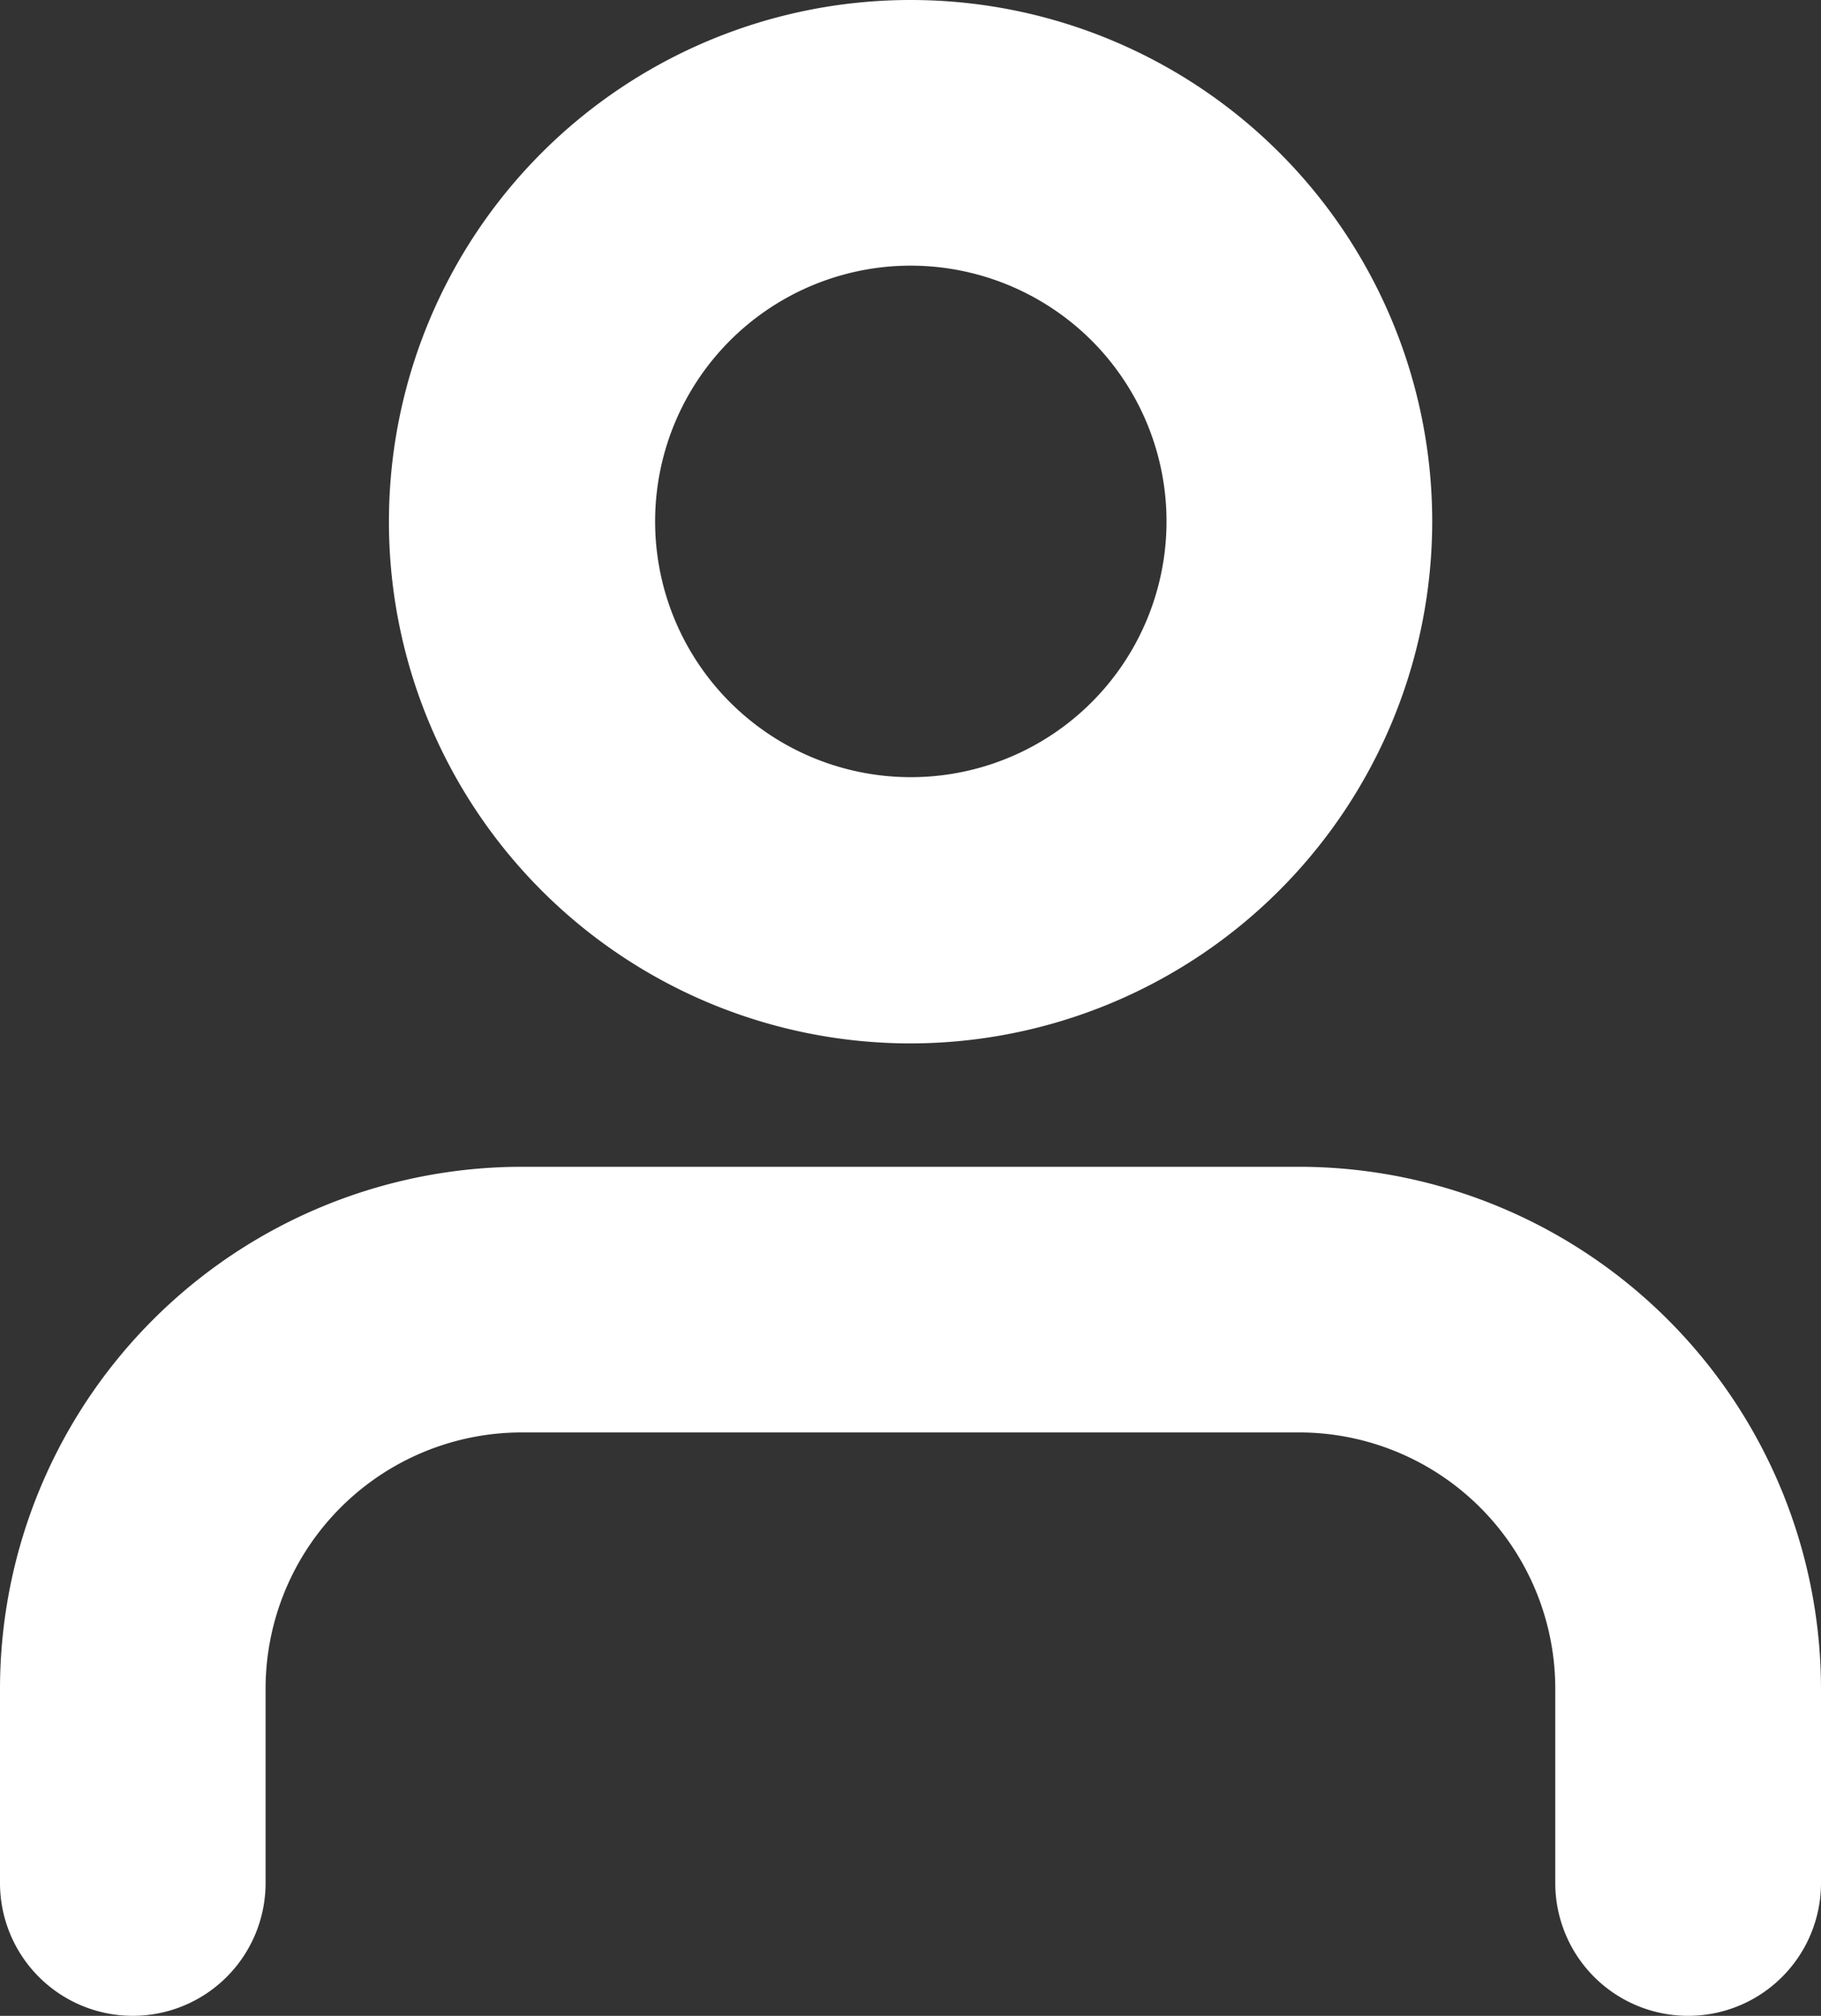
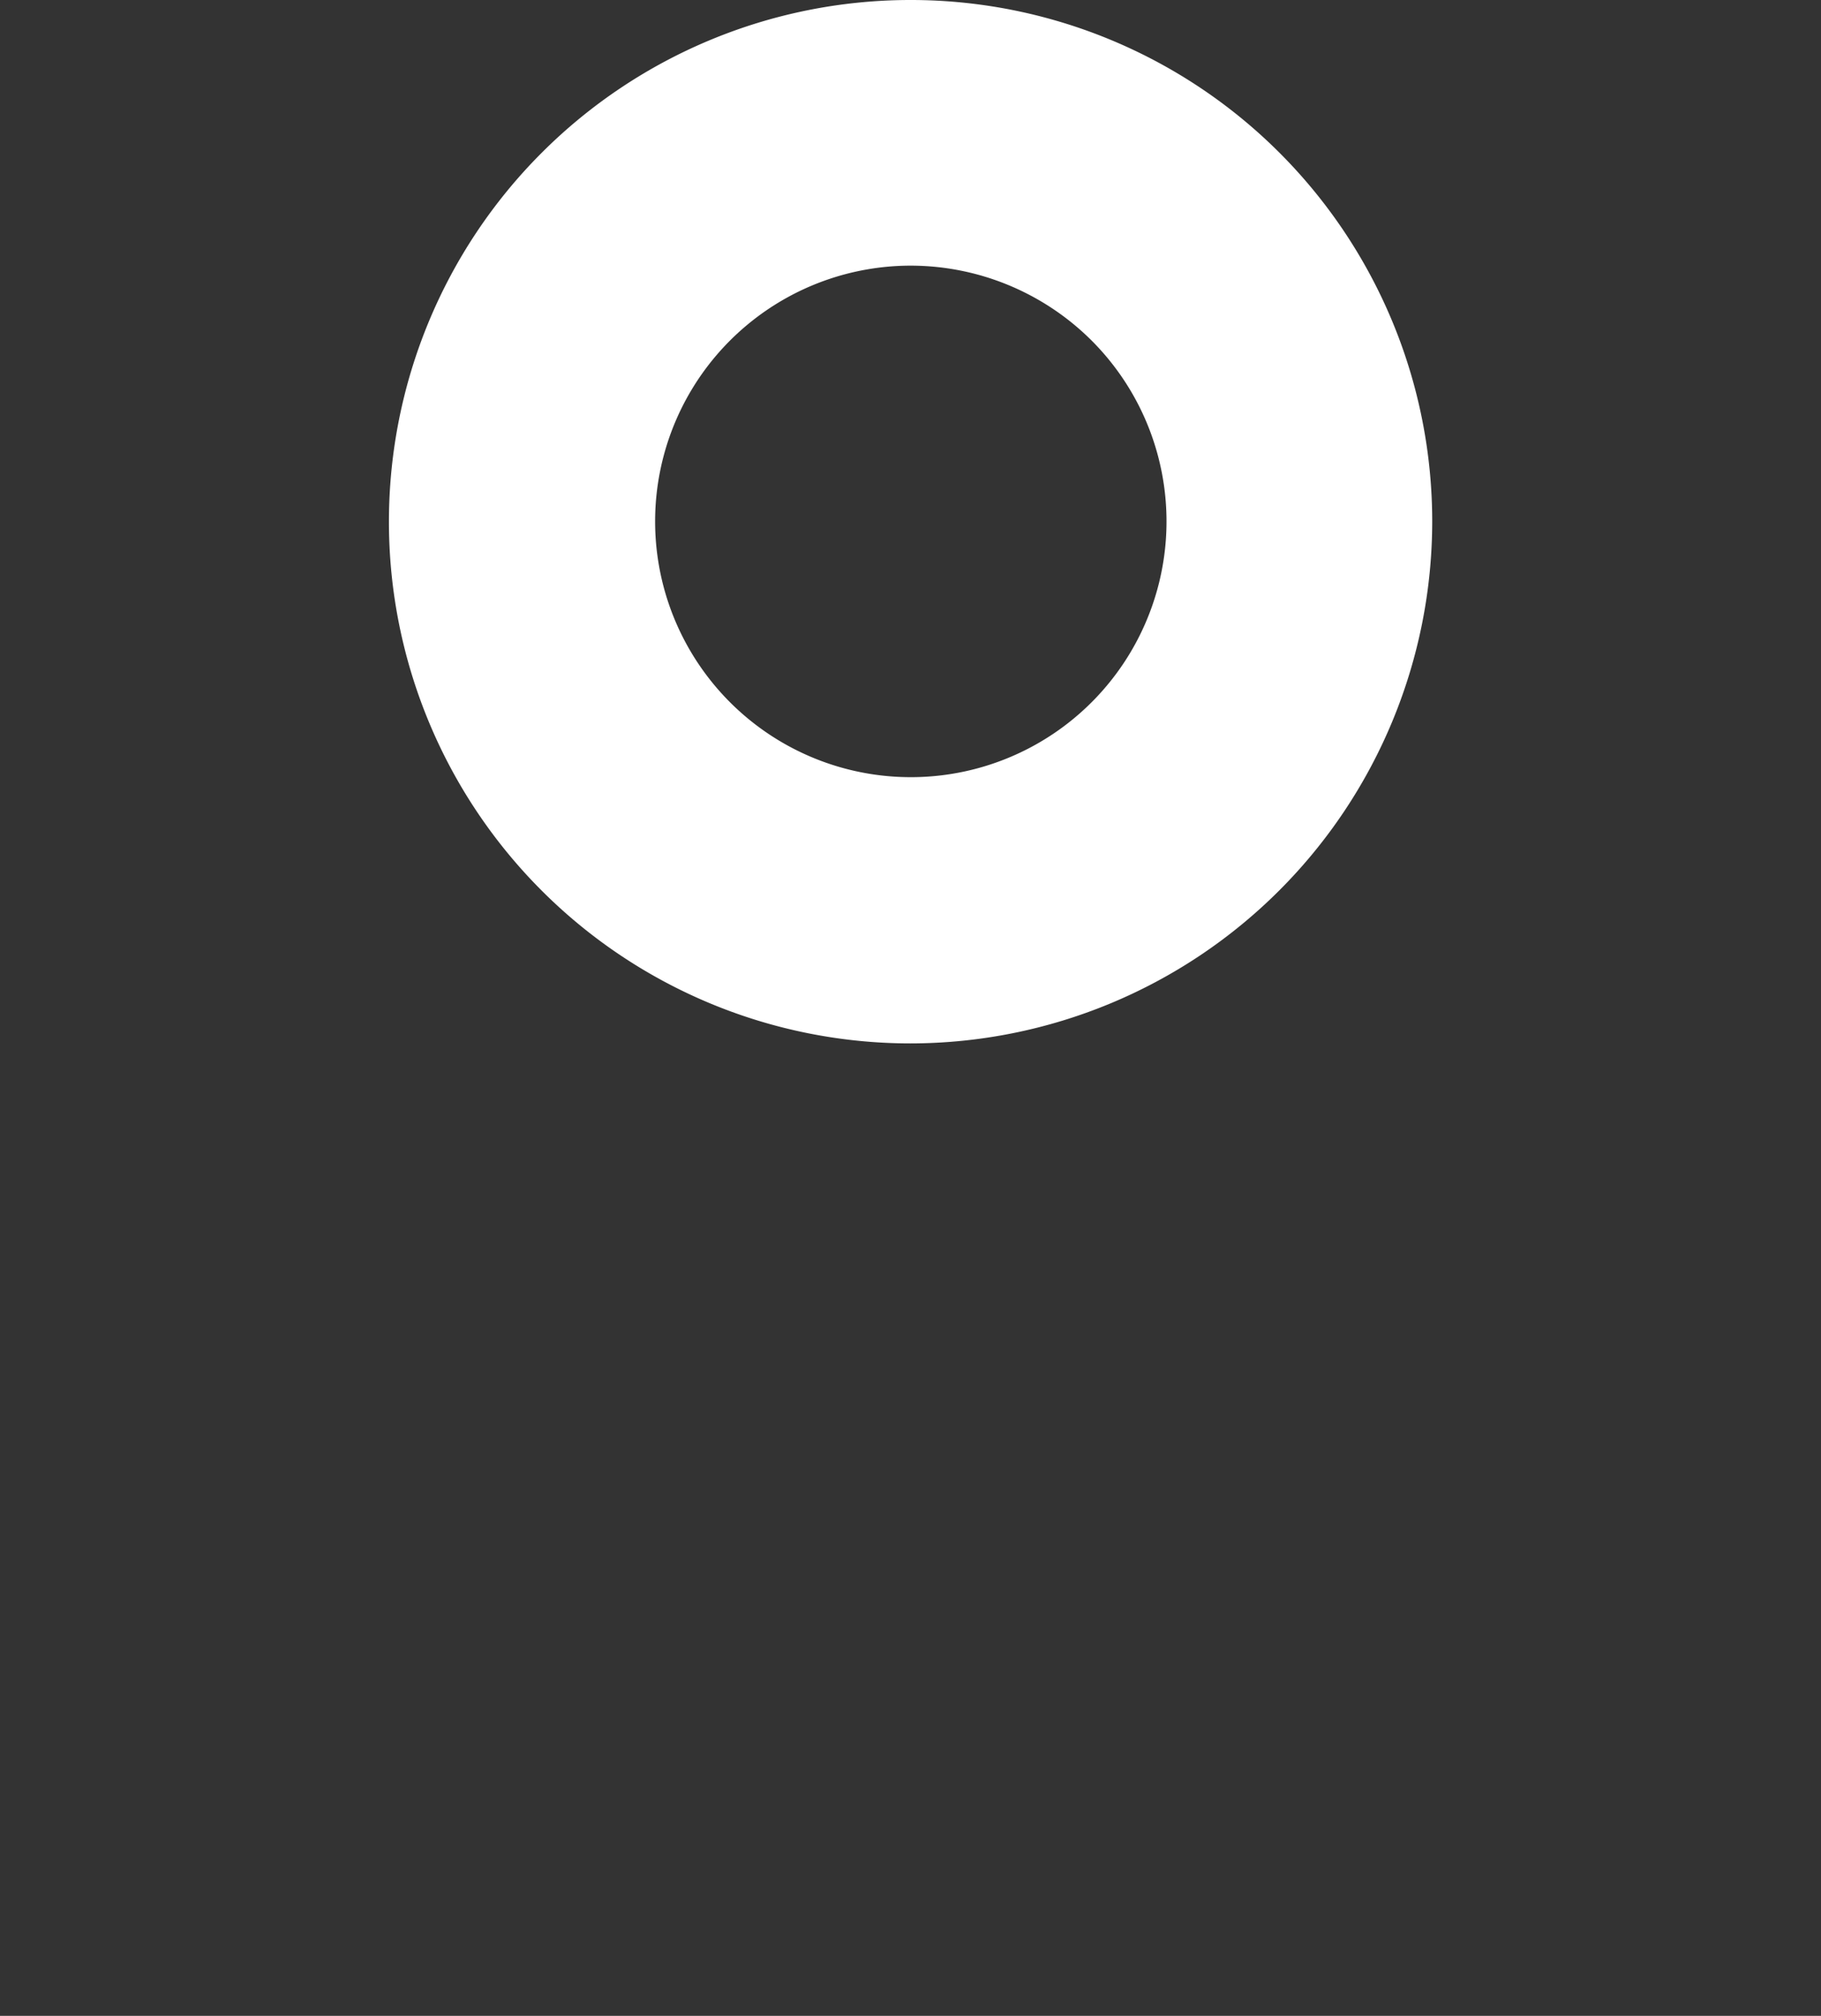
<svg xmlns="http://www.w3.org/2000/svg" width="12.342" height="13.659" viewBox="0 0 12.342 13.659">
  <rect x="0" y="0" width="12.342" height="13.659" fill="#333333" stroke="none" />
  <g transform="translate(-1326.375 -403.716)">
-     <path d="M1337.816,417.375a.9.9,0,0,1-.9-.9v-1.318a1.737,1.737,0,0,0-1.735-1.735h-5.271a1.737,1.737,0,0,0-1.735,1.735v1.318a.9.9,0,0,1-1.8,0v-1.318a3.539,3.539,0,0,1,3.535-3.535h5.271a3.54,3.54,0,0,1,3.536,3.535v1.318A.9.9,0,0,1,1337.816,417.375Z" fill="#fff" />
    <path d="M1332.546,410.786a3.535,3.535,0,0,1,0-7.07h0a3.534,3.534,0,0,1,3.536,3.534h0A3.539,3.539,0,0,1,1332.546,410.786Zm0-5.27h0a1.733,1.733,0,1,0,1.227.507A1.738,1.738,0,0,0,1332.545,405.516Z" fill="#fff" />
  </g>
</svg>